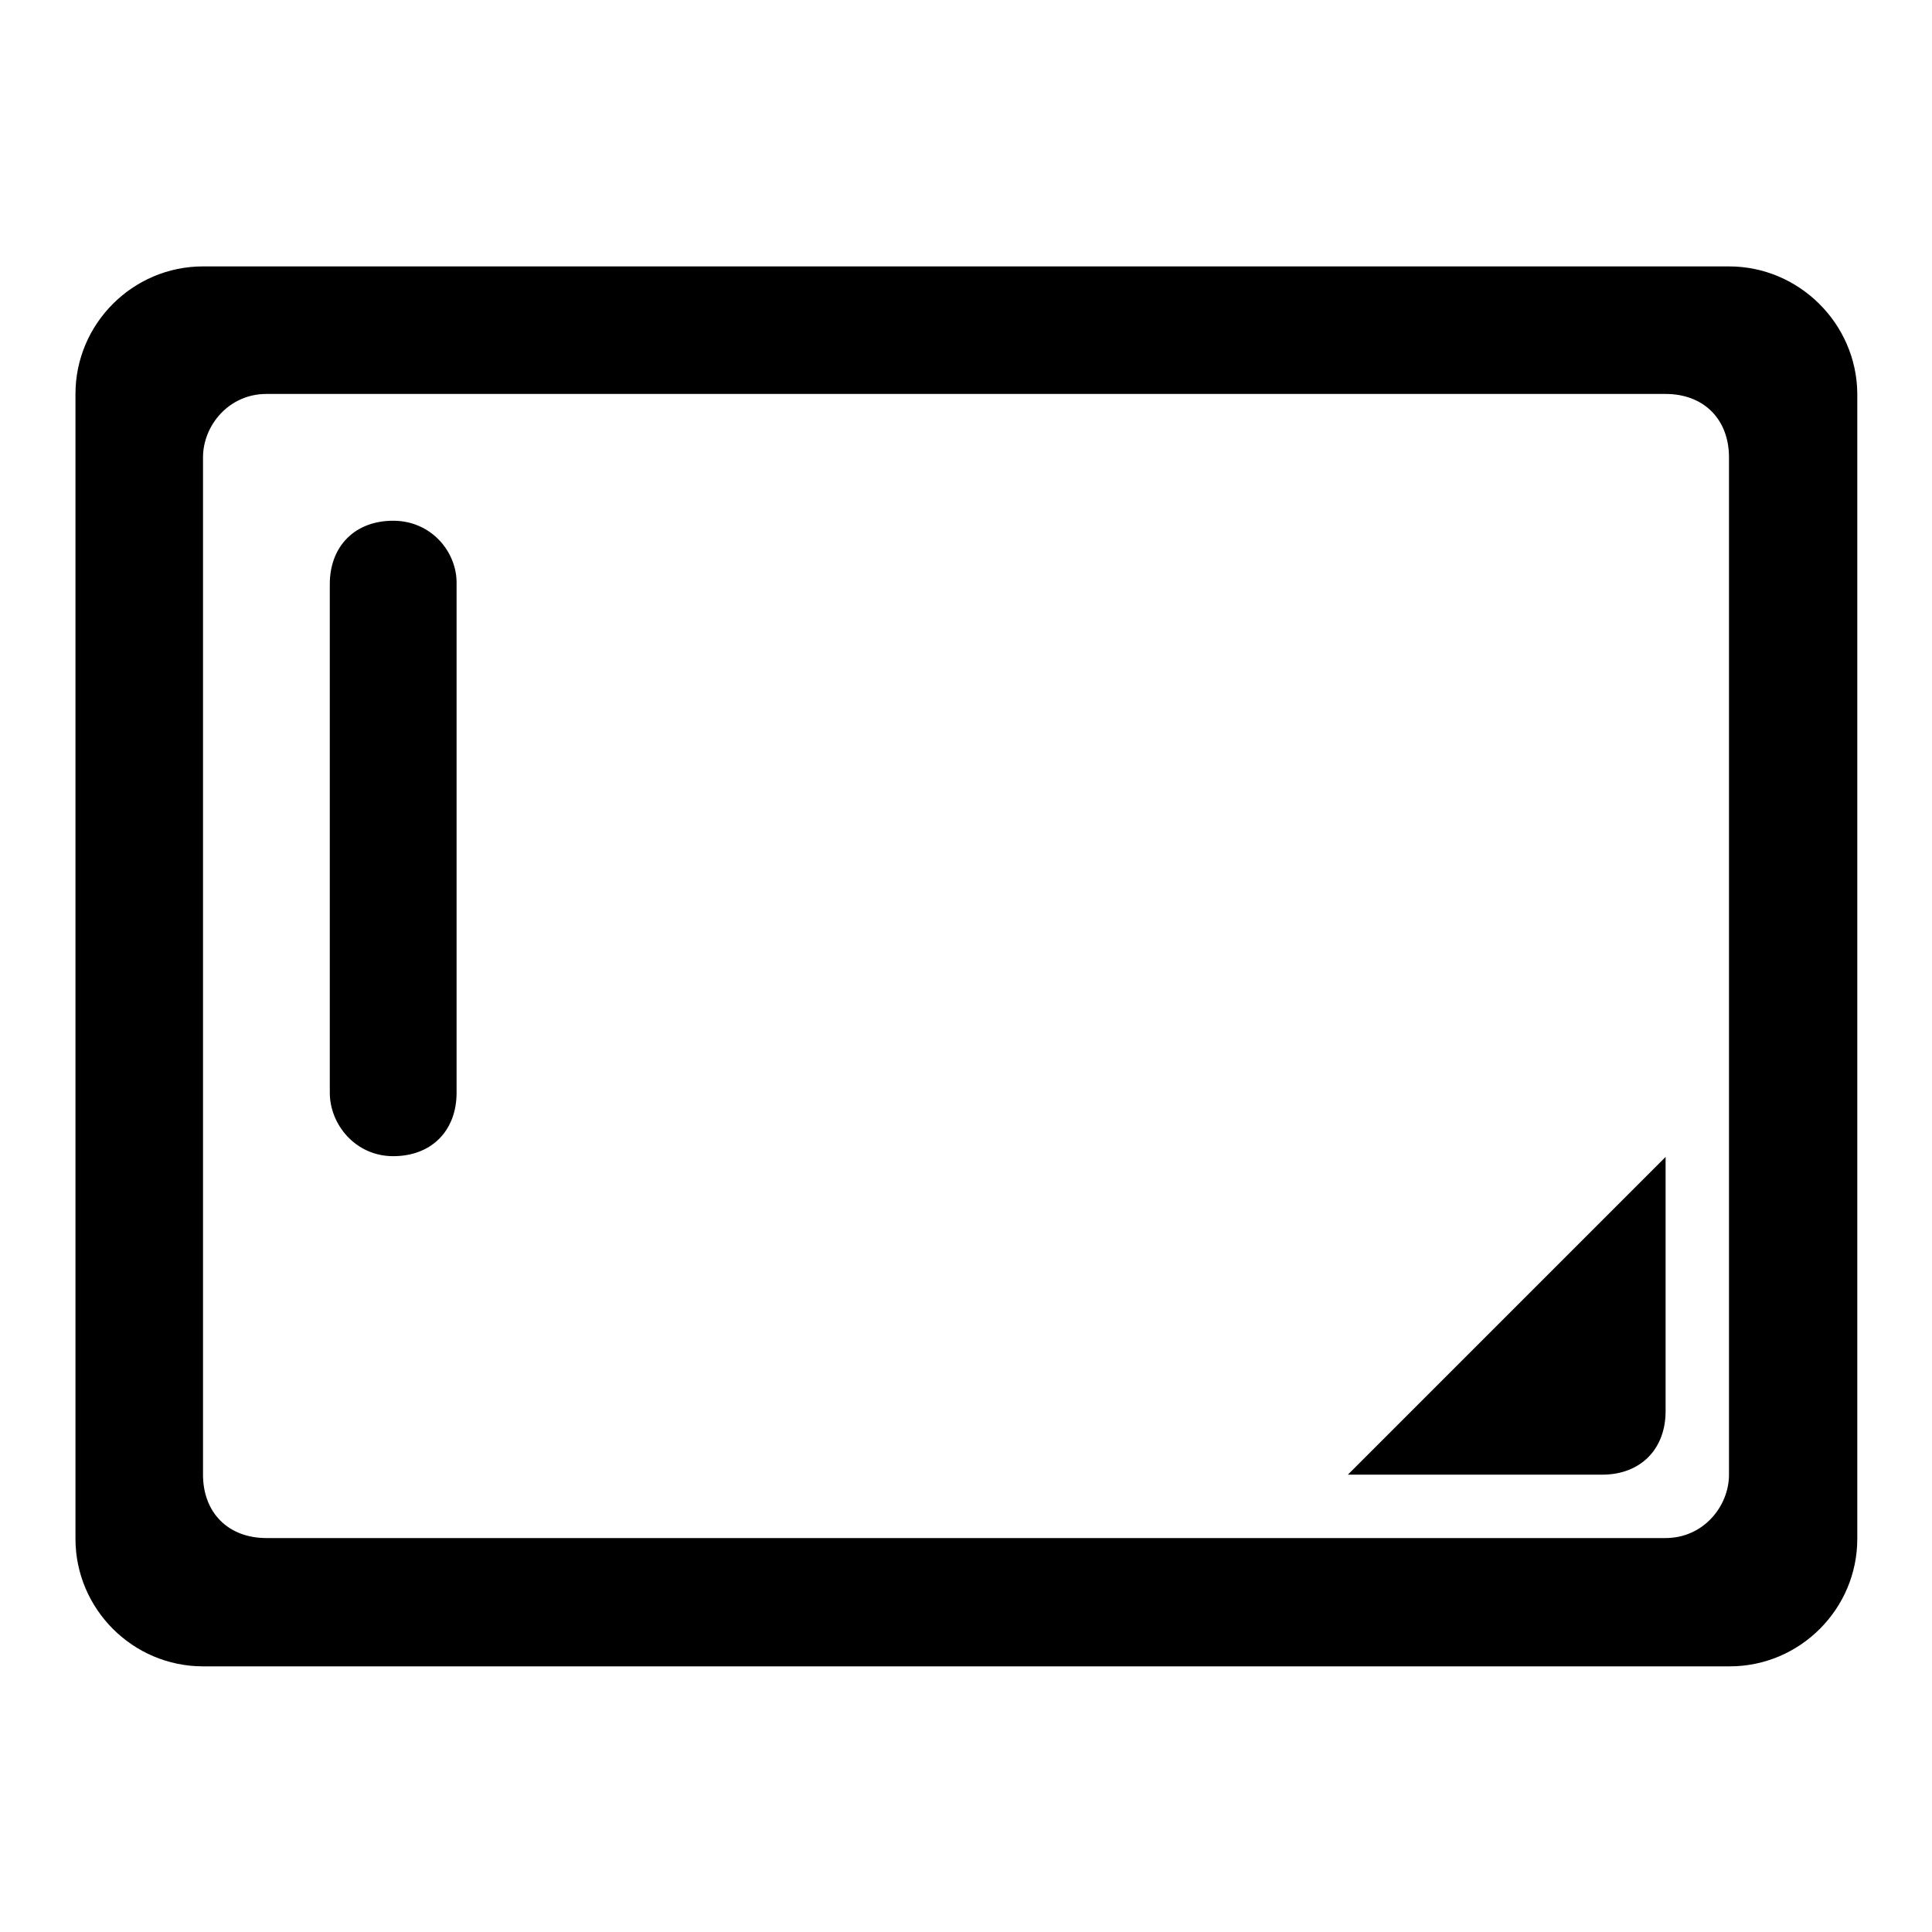
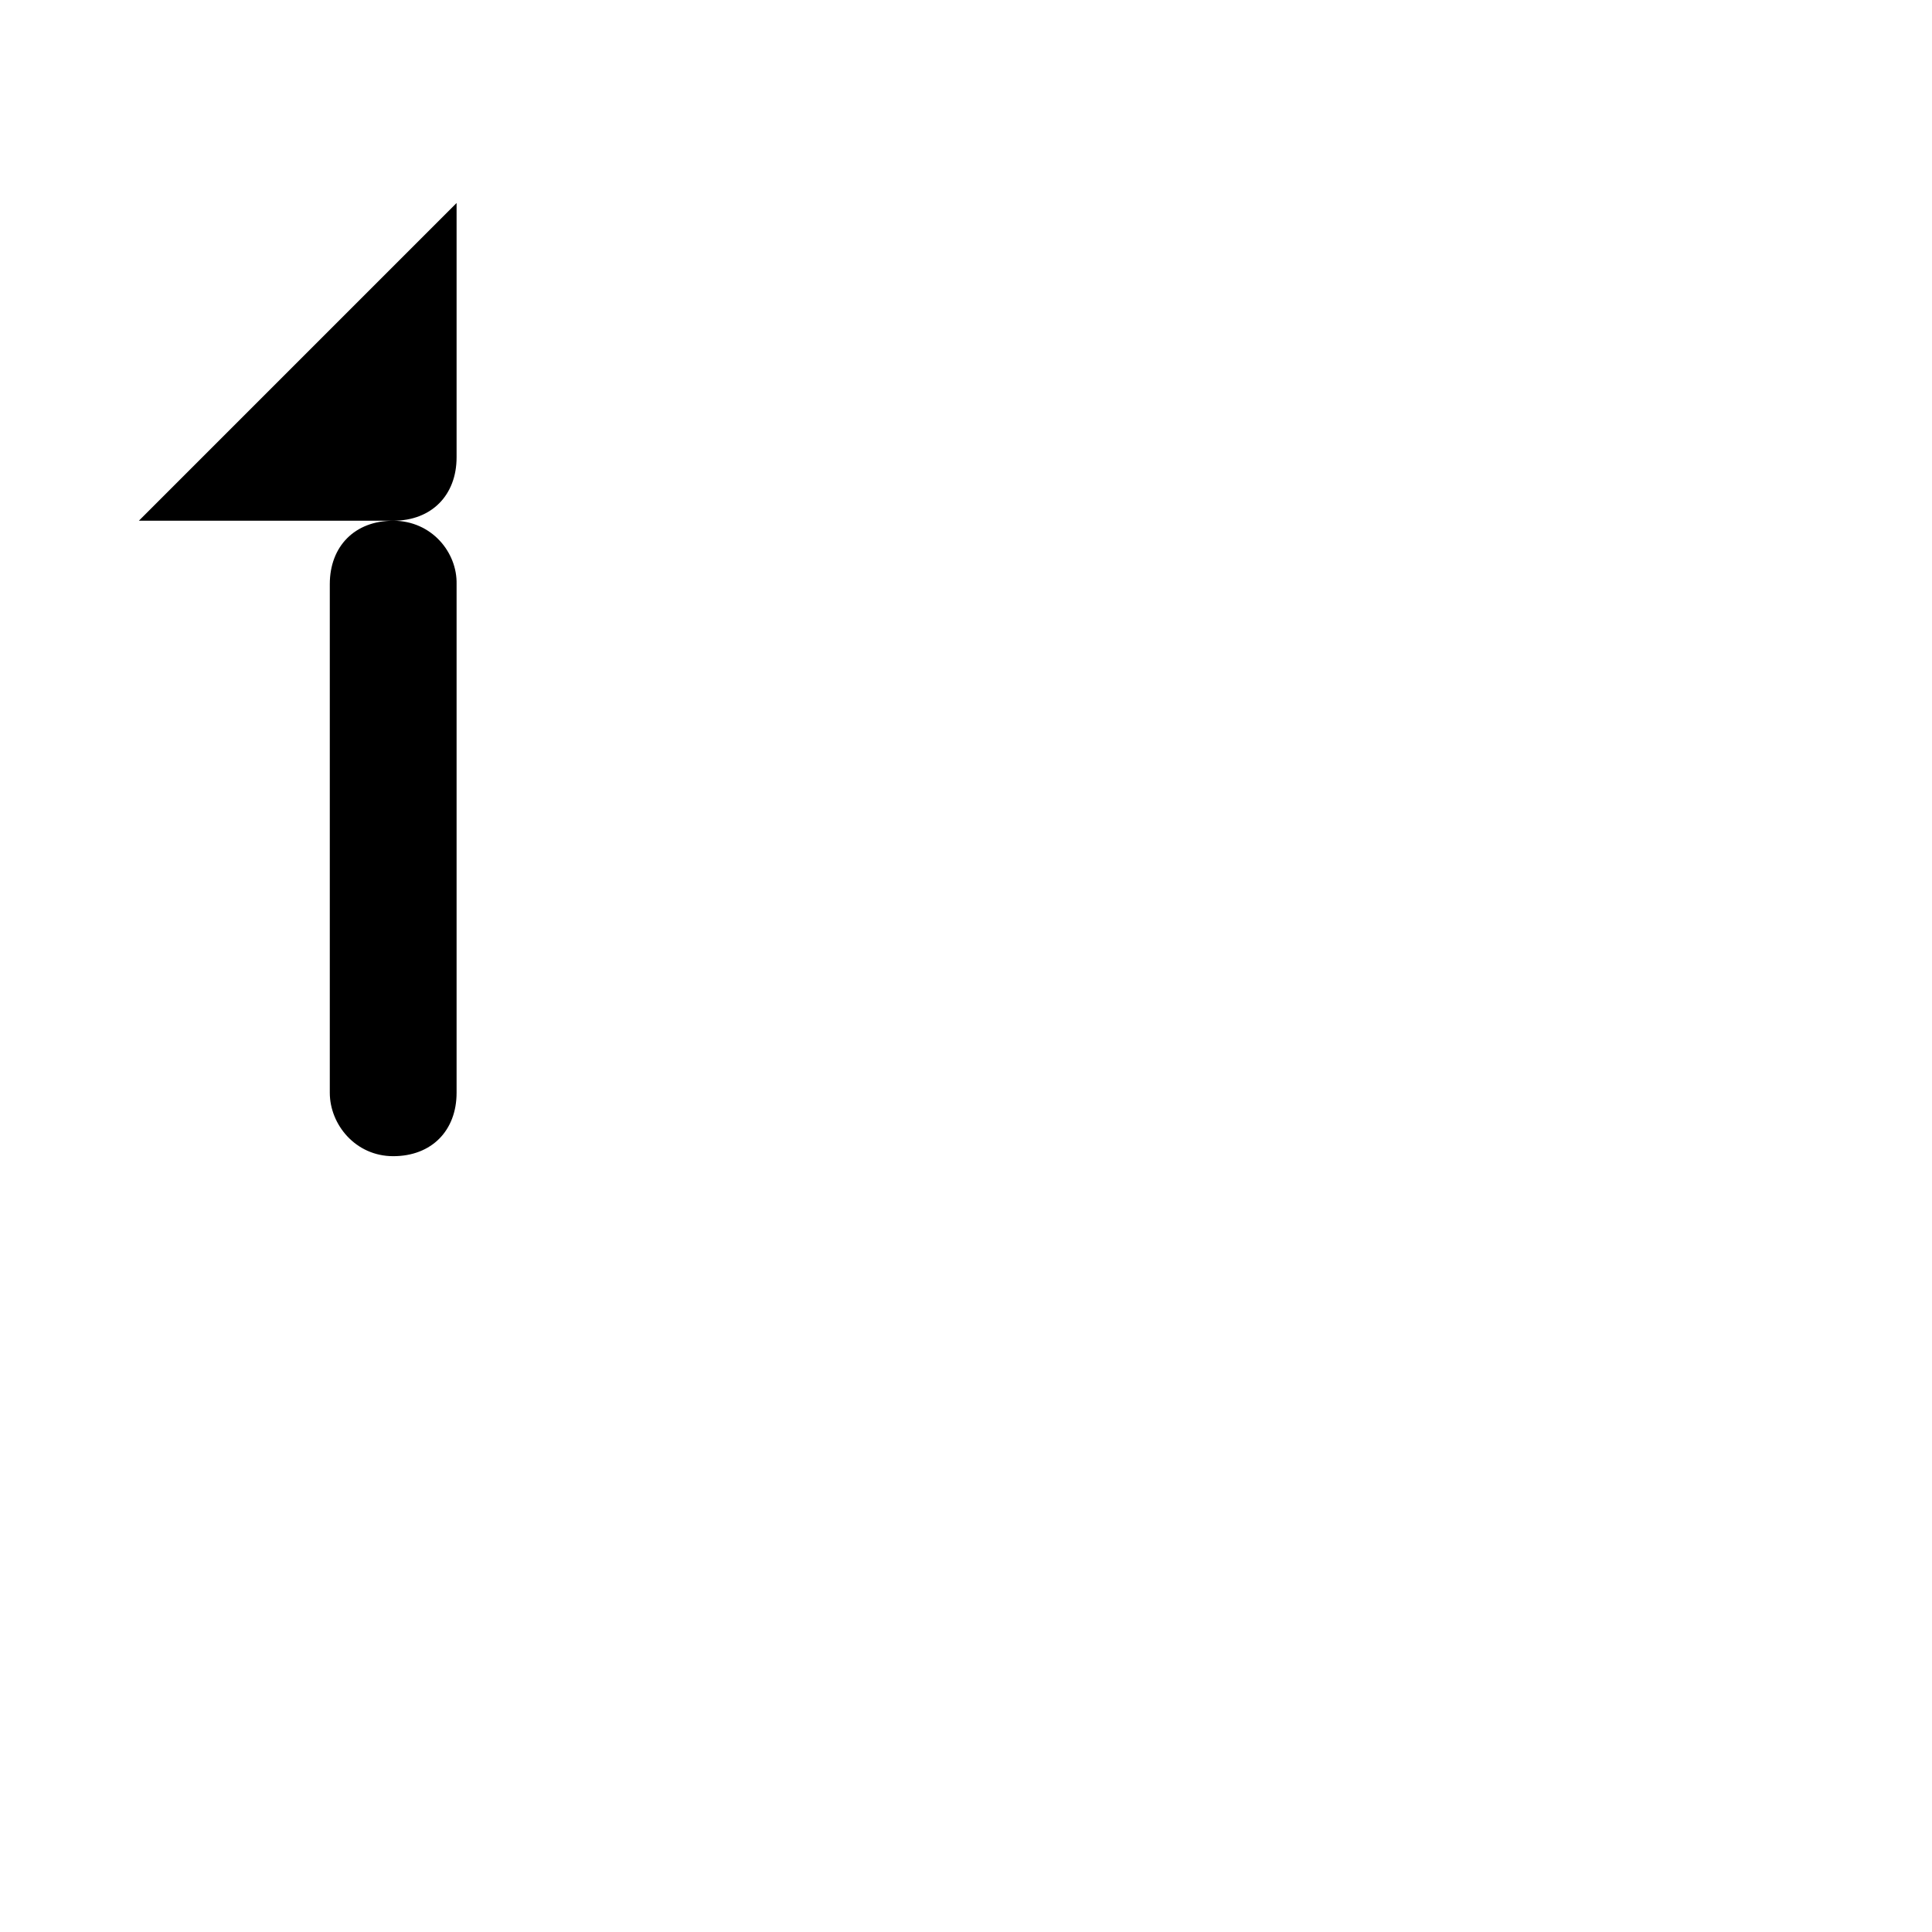
<svg xmlns="http://www.w3.org/2000/svg" version="1.1" x="0px" y="0px" viewBox="0 0 256 256" enable-background="new 0 0 256 256" xml:space="preserve">
  <g>
-     <path fill="#000000" d="M229.1,35.3H26.9c-9.3,0-16.9,7.6-16.9,16.9v151.7c0,9.3,7.6,16.9,16.9,16.9h202.3 c9.3,0,16.9-7.6,16.9-16.9V52.1C246,42.9,238.4,35.3,229.1,35.3z M229.1,195.4c0,4.2-3.4,8.4-8.4,8.4H35.3c-5.1,0-8.4-3.4-8.4-8.4 V60.6c0-4.2,3.4-8.4,8.4-8.4h185.4c5.1,0,8.4,3.4,8.4,8.4V195.4z" />
-     <path fill="#000000" d="M52.1,69c-5.1,0-8.4,3.4-8.4,8.4v67.4c0,4.2,3.4,8.4,8.4,8.4c5.1,0,8.4-3.4,8.4-8.4V77.4 C60.6,73.2,57.2,69,52.1,69z M212.3,195.4c5.1,0,8.4-3.4,8.4-8.4v-33.7l-42.1,42.1H212.3z" />
+     <path fill="#000000" d="M52.1,69c-5.1,0-8.4,3.4-8.4,8.4v67.4c0,4.2,3.4,8.4,8.4,8.4c5.1,0,8.4-3.4,8.4-8.4V77.4 C60.6,73.2,57.2,69,52.1,69z c5.1,0,8.4-3.4,8.4-8.4v-33.7l-42.1,42.1H212.3z" />
  </g>
</svg>